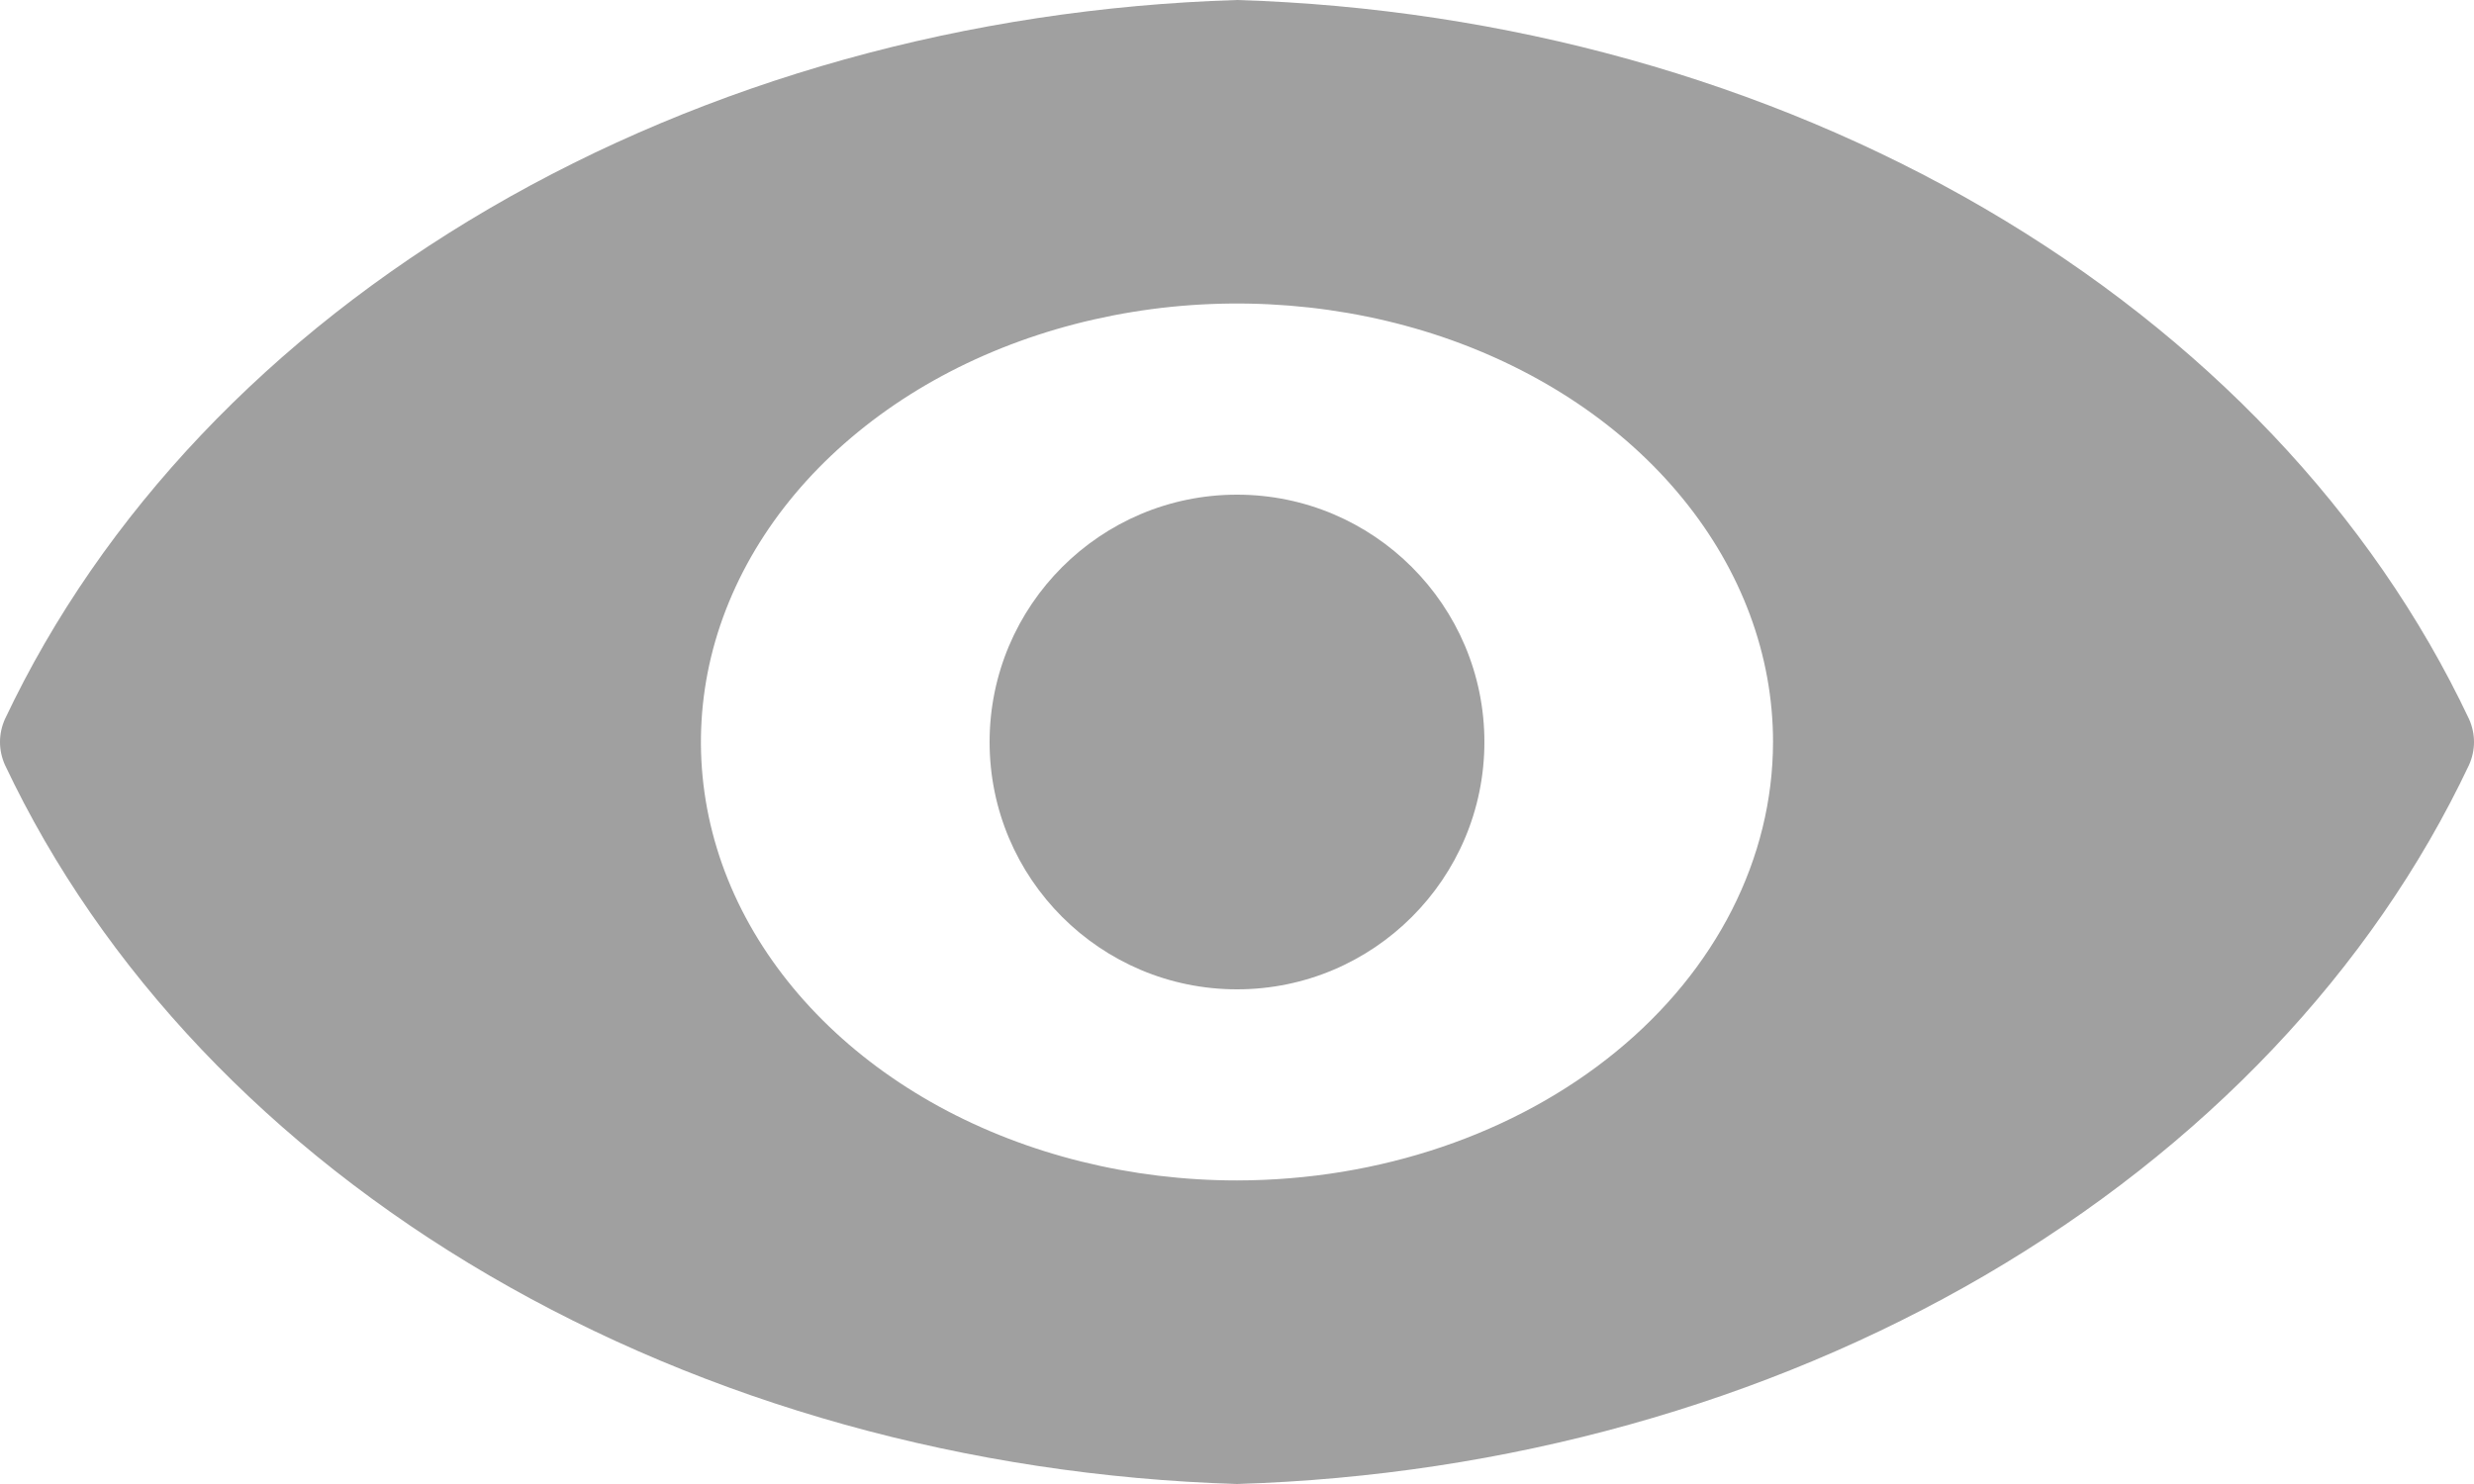
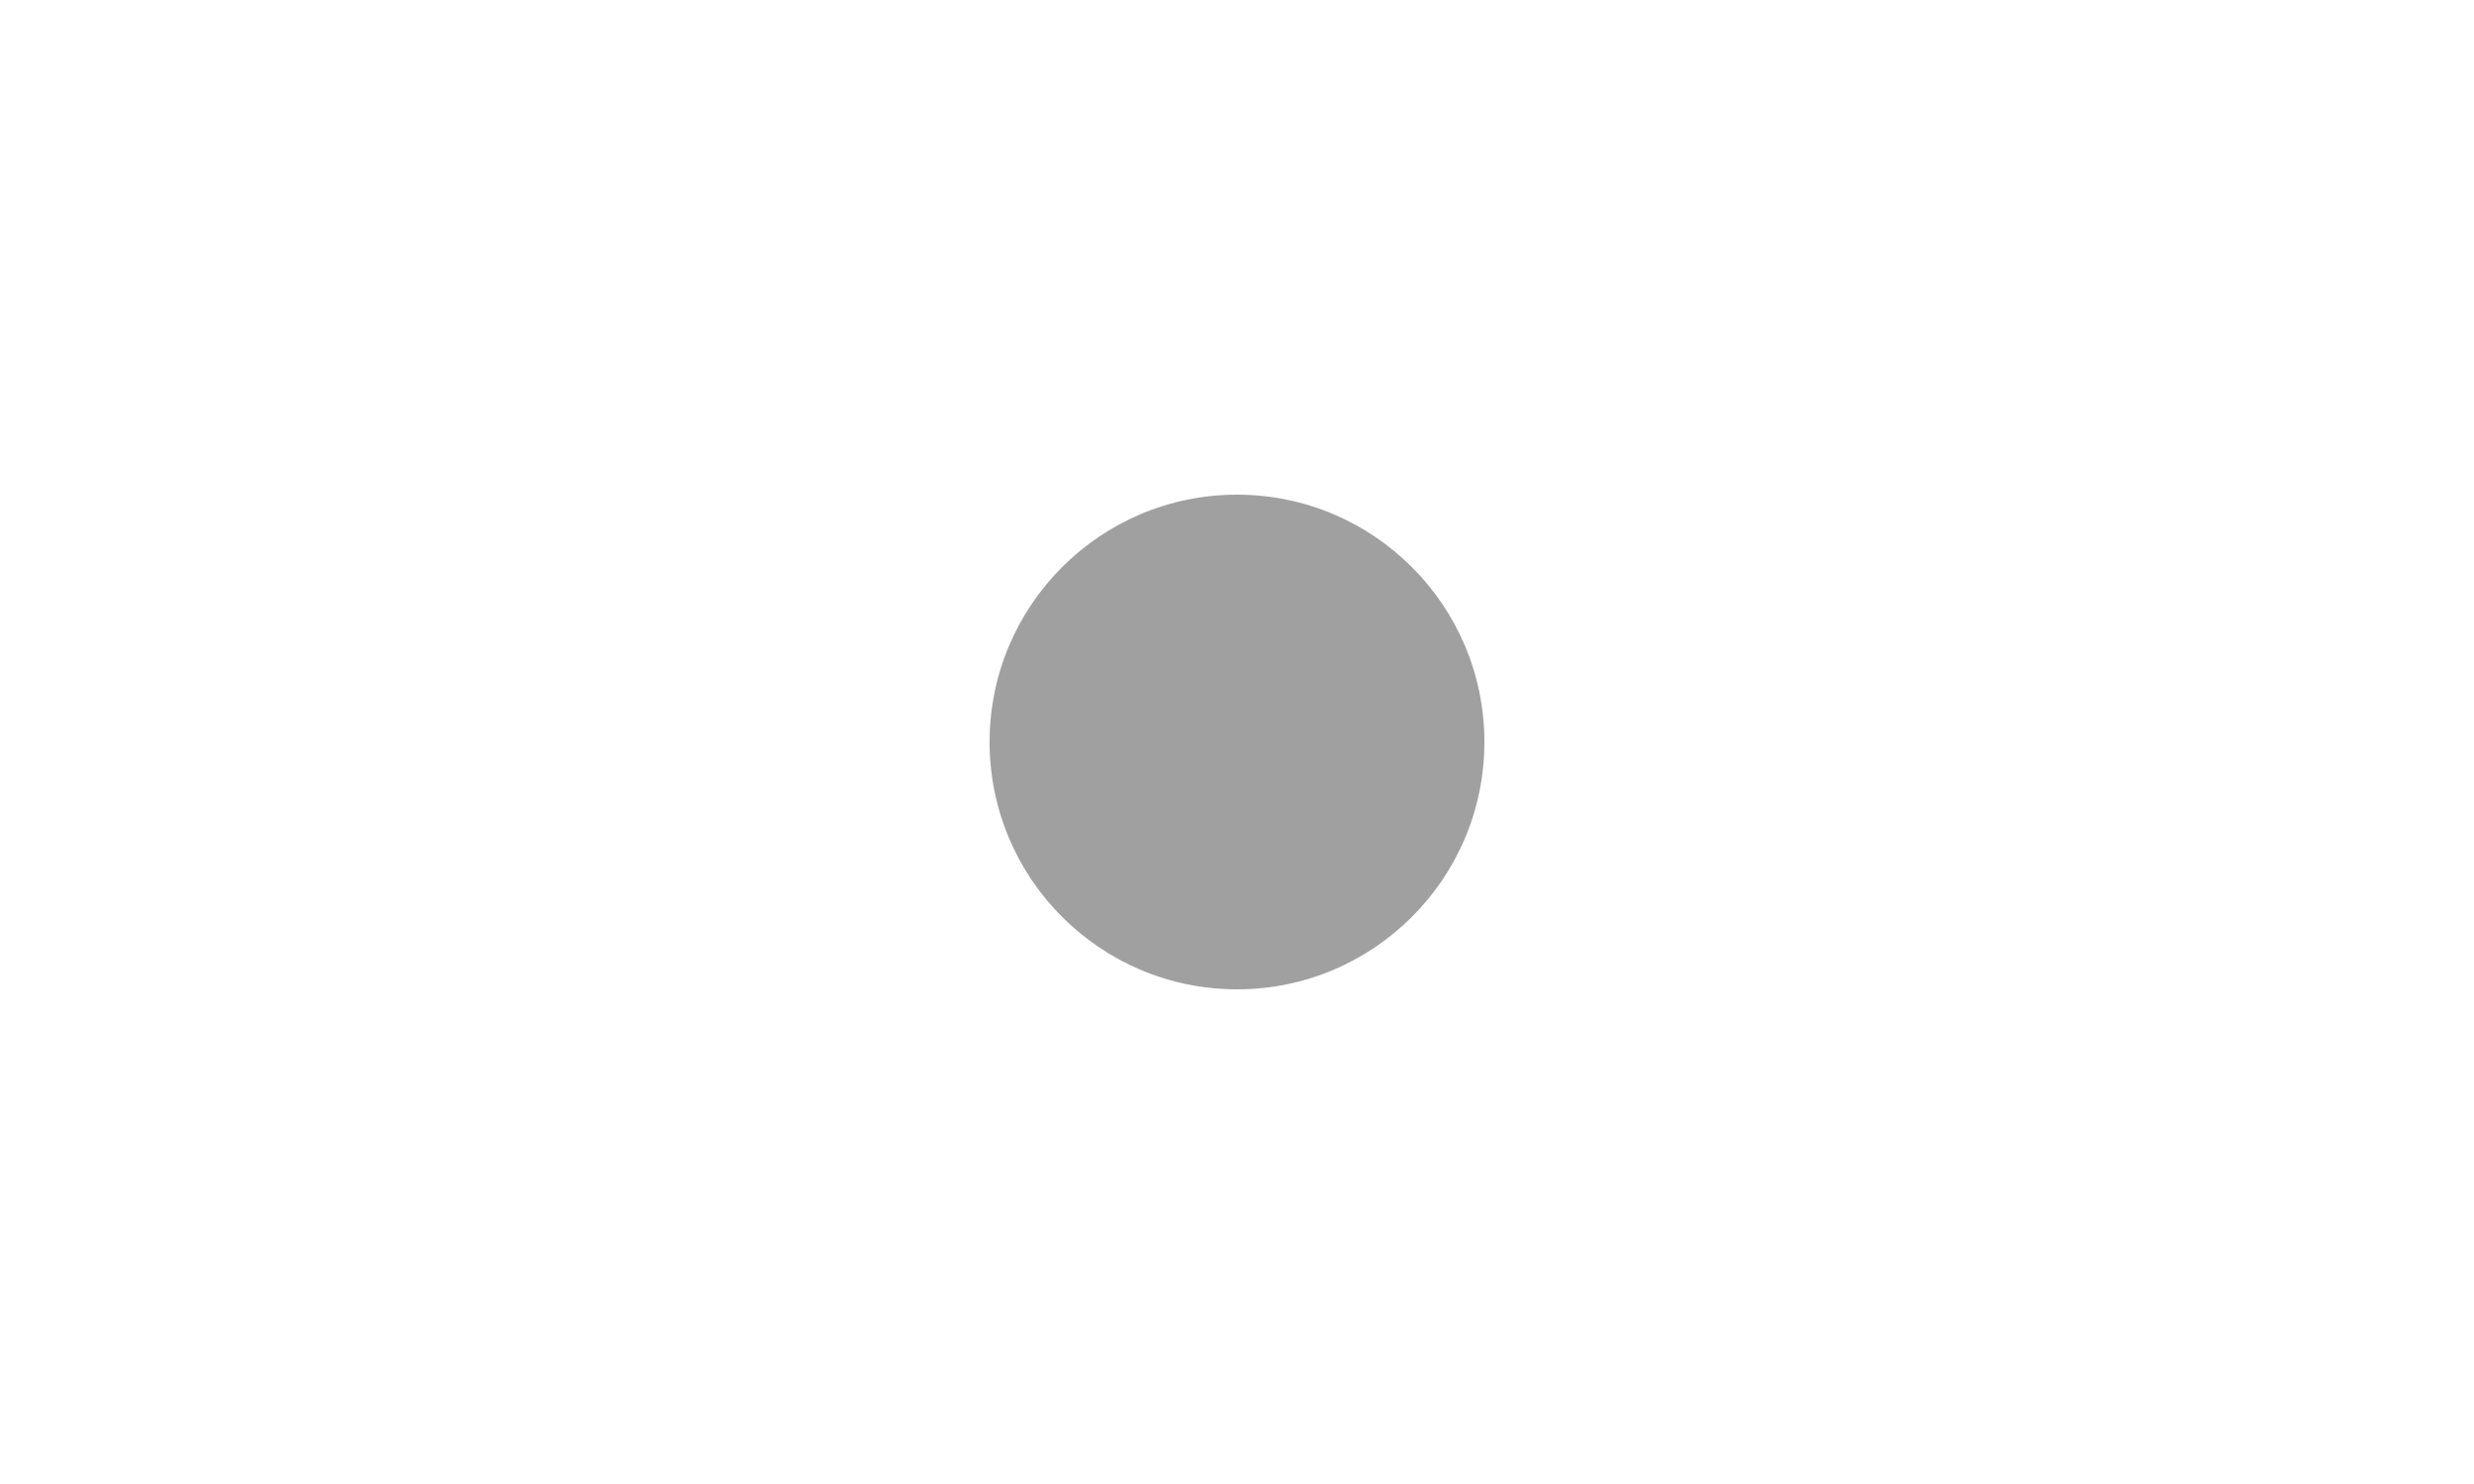
<svg xmlns="http://www.w3.org/2000/svg" width="15" height="9" viewBox="0 0 15 9" fill="none">
  <g opacity="0.8">
    <path d="M7.5 6C8.328 6 9 5.328 9 4.5C9 3.672 8.328 3 7.5 3C6.672 3 6 3.672 6 4.5C6 5.328 6.672 6 7.5 6Z" fill="#888888" />
-     <path d="M14.97 4.361C14.382 3.116 13.361 2.04 12.034 1.265C10.706 0.49 9.13 0.05 7.5 0C5.87 0.05 4.294 0.49 2.966 1.265C1.639 2.04 0.618 3.116 0.03 4.361C-0.01 4.451 -0.01 4.549 0.03 4.639C0.618 5.884 1.639 6.96 2.966 7.735C4.294 8.51 5.87 8.95 7.5 9C9.13 8.95 10.706 8.51 12.034 7.735C13.361 6.96 14.382 5.884 14.97 4.639C15.01 4.549 15.01 4.451 14.97 4.361ZM7.5 7.159C6.857 7.159 6.229 7.003 5.694 6.711C5.16 6.419 4.743 6.003 4.497 5.518C4.251 5.032 4.187 4.497 4.312 3.981C4.438 3.465 4.747 2.992 5.202 2.62C5.656 2.248 6.235 1.995 6.866 1.892C7.496 1.789 8.15 1.842 8.744 2.043C9.338 2.245 9.845 2.585 10.202 3.023C10.559 3.46 10.75 3.974 10.75 4.5C10.749 5.205 10.406 5.881 9.797 6.379C9.187 6.878 8.362 7.158 7.5 7.159Z" fill="#888888" />
  </g>
</svg>